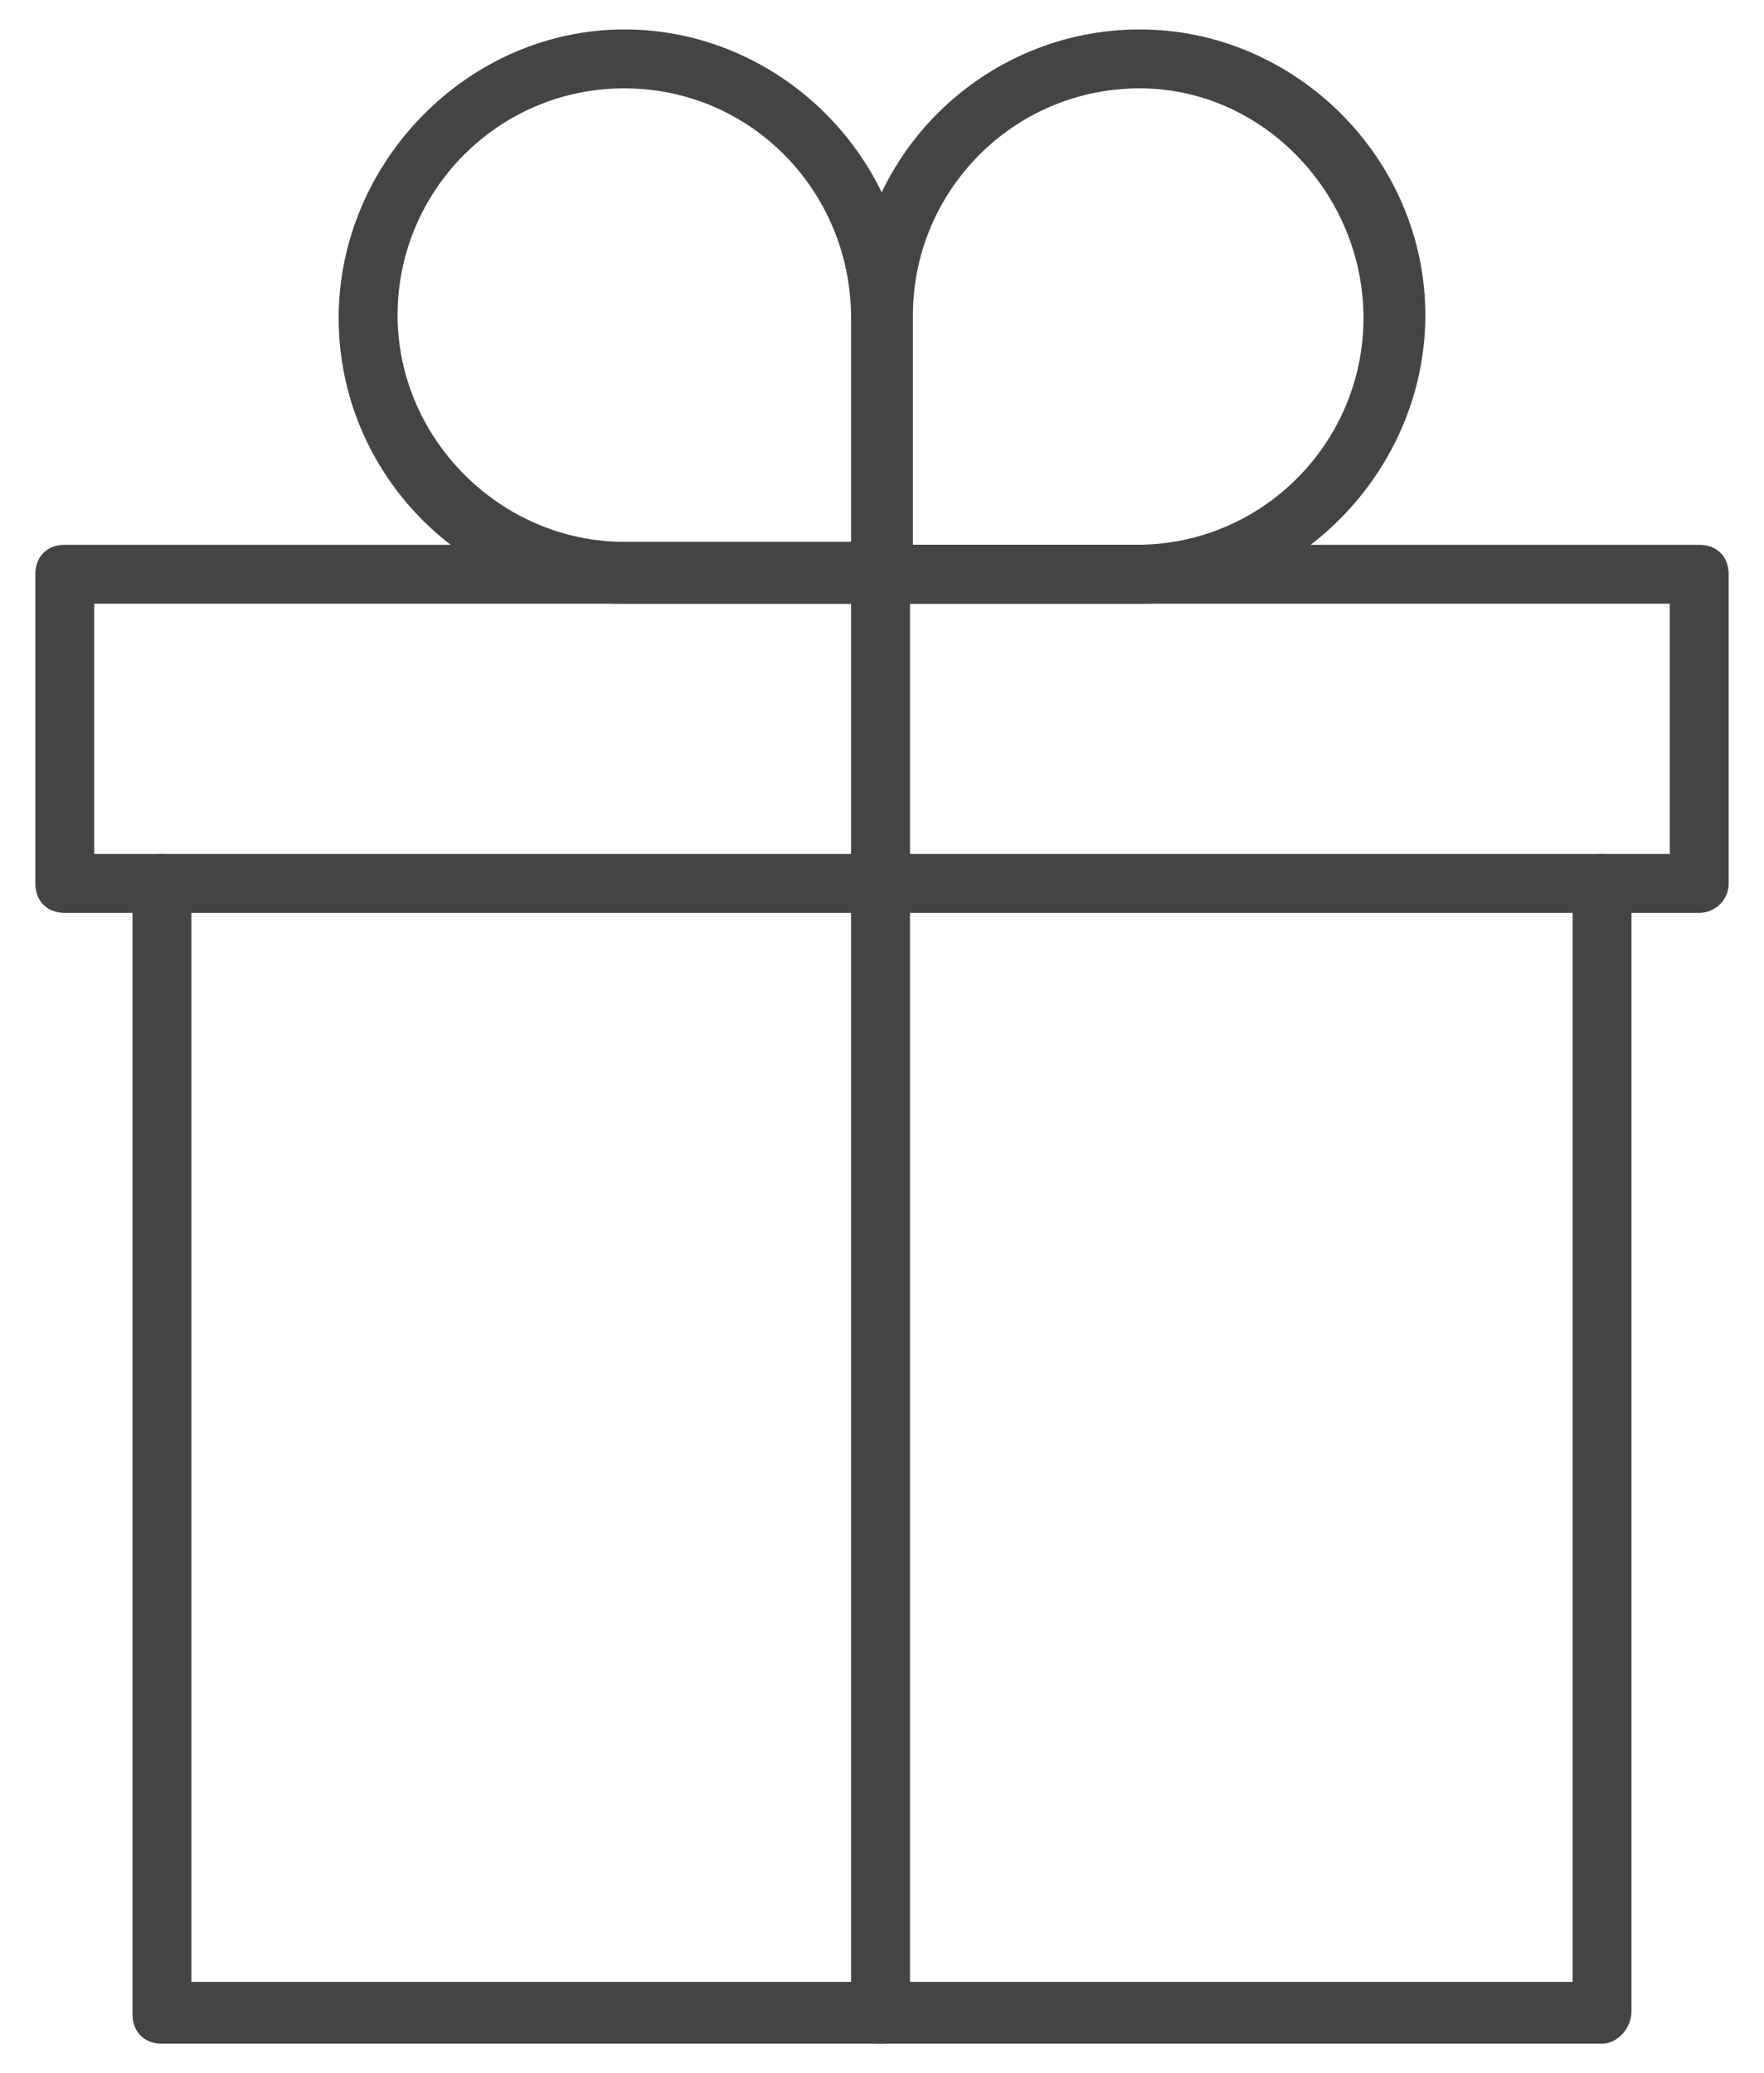
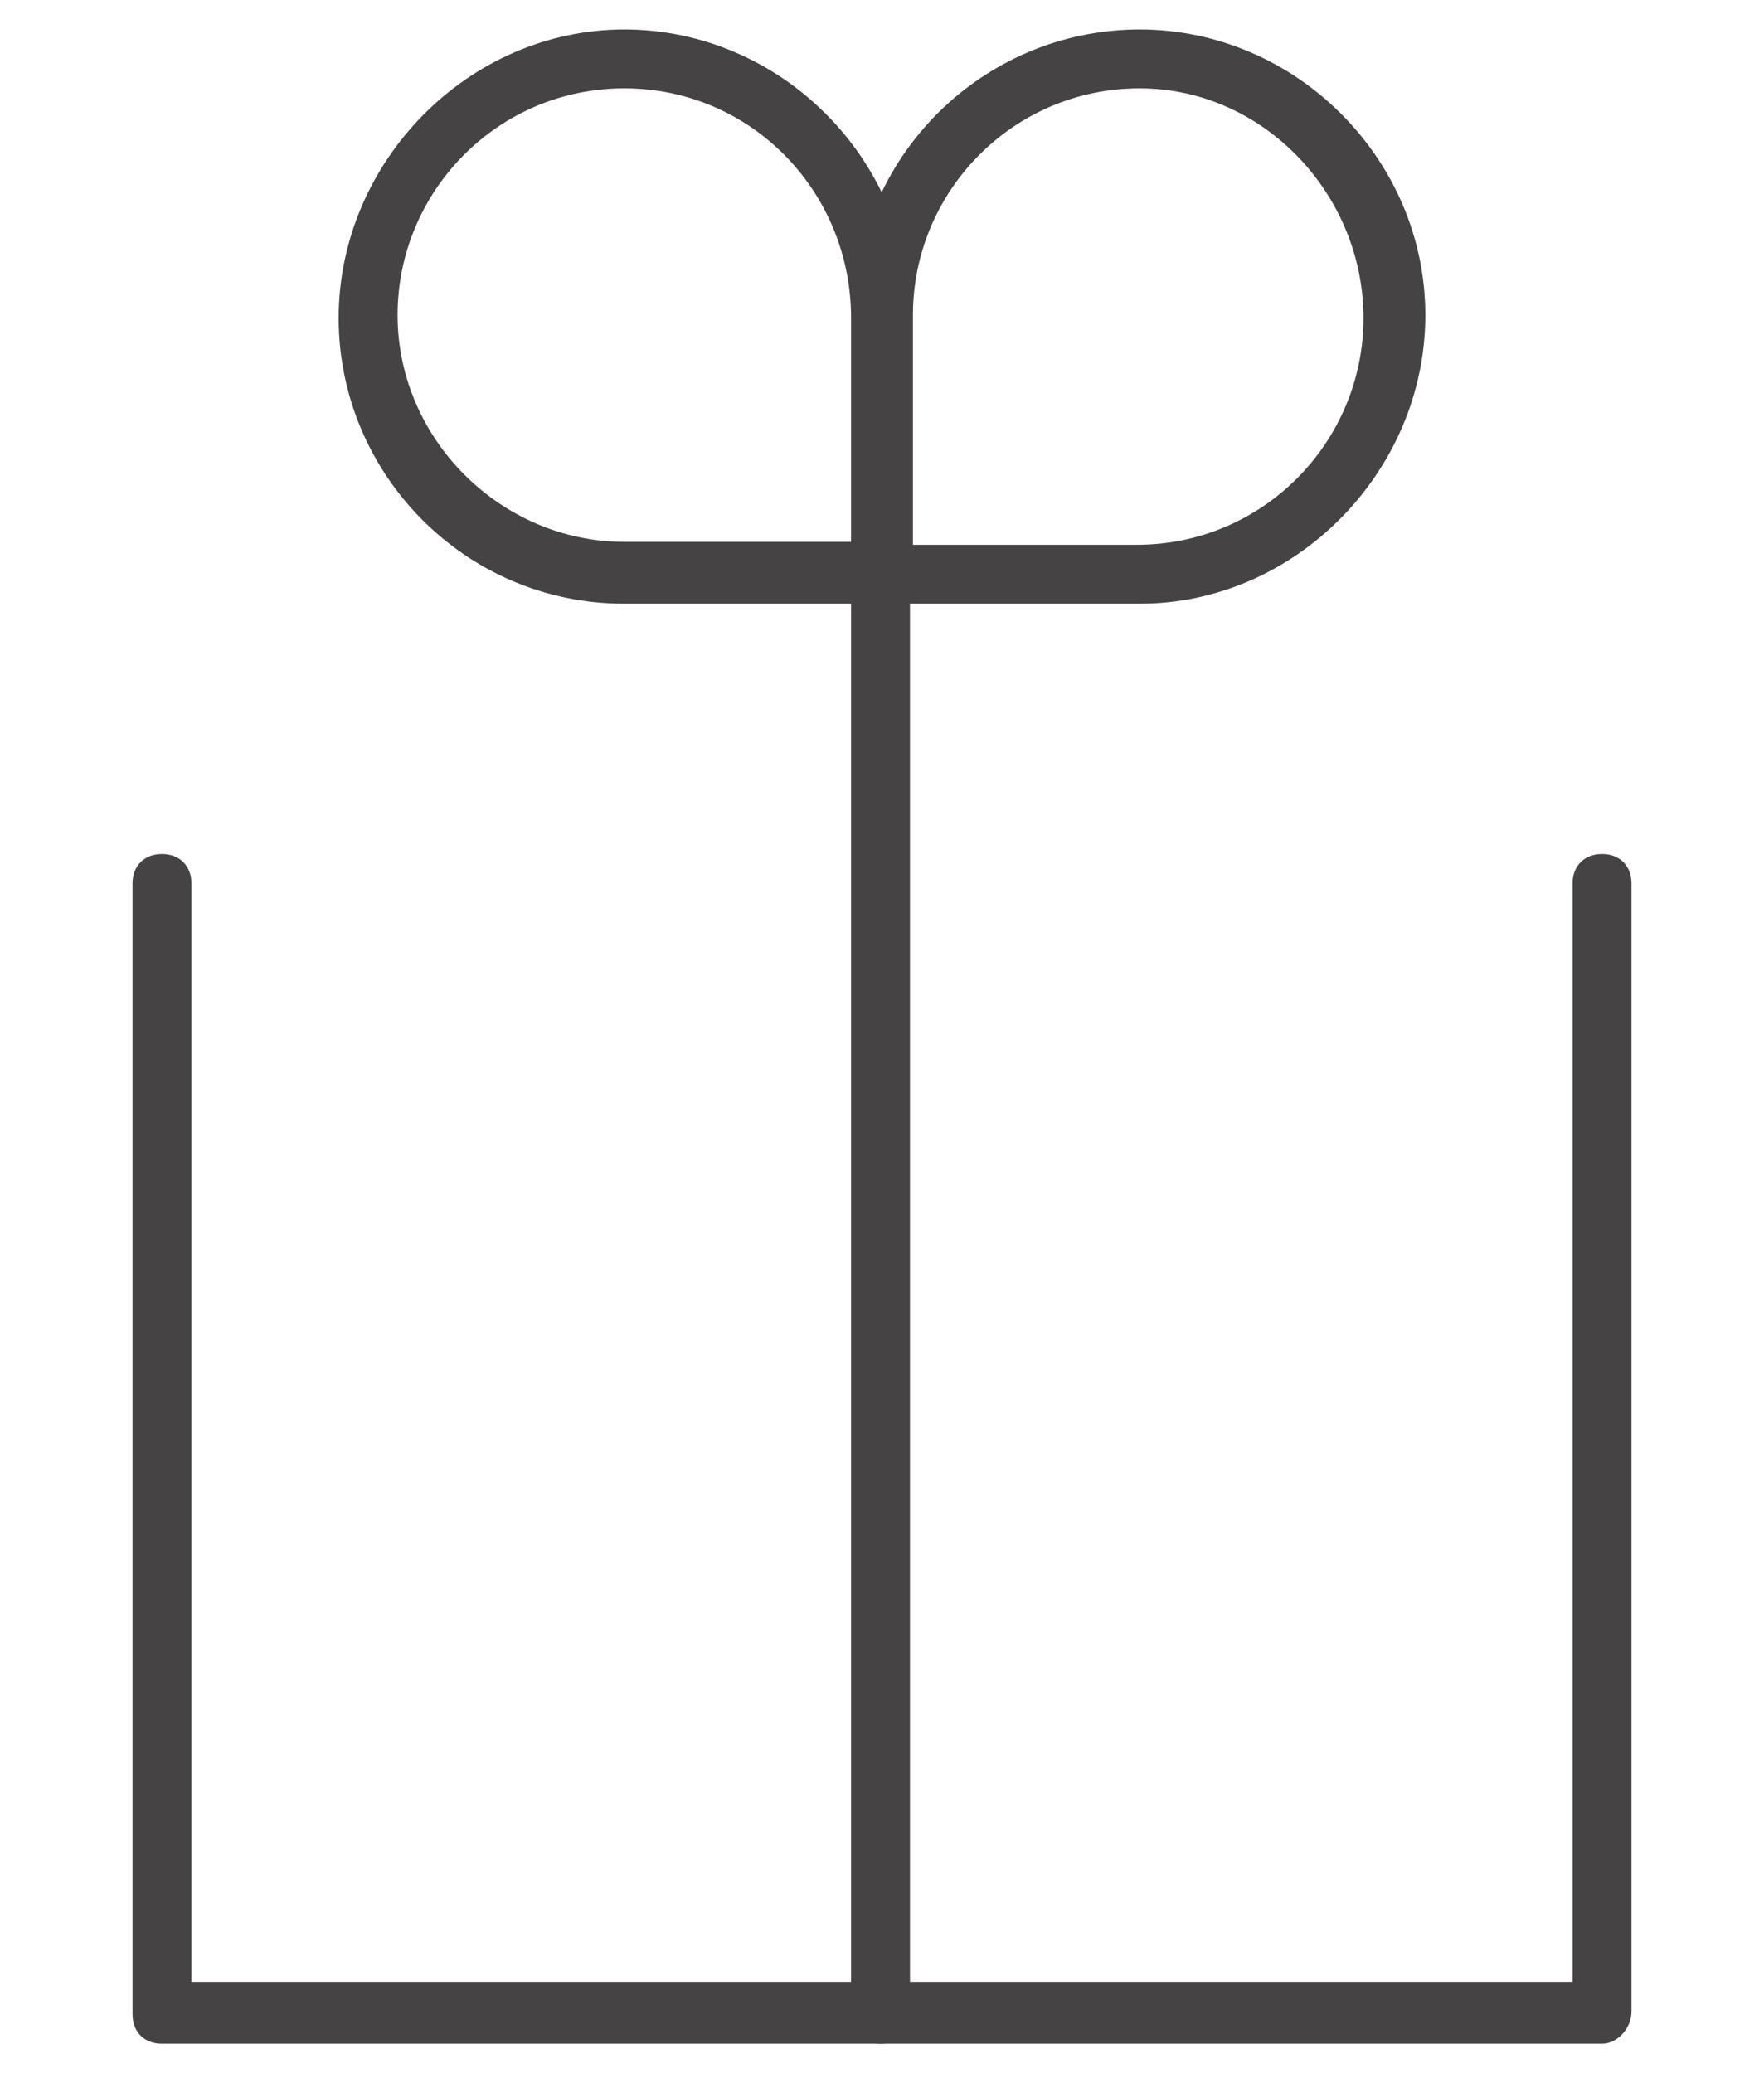
<svg xmlns="http://www.w3.org/2000/svg" version="1.1" id="Layer_1" x="0px" y="0px" viewBox="0 0 59.9 70.4" style="enable-background:new 0 0 59.9 70.4;" xml:space="preserve">
  <style type="text/css">
	.st0{fill:#454343;}
</style>
  <g>
    <g>
      <path class="st0" d="M54.4,69.4H5.5c-0.6,0-1-0.4-1-1V30c0-0.6,0.4-1,1-1s1,0.4,1,1v37.3h46.9V30c0-0.6,0.4-1,1-1s1,0.4,1,1v38.3    C55.4,68.9,54.9,69.4,54.4,69.4z" />
    </g>
    <g>
-       <path class="st0" d="M57.7,31H2.2c-0.6,0-1-0.4-1-1V19.5c0-0.6,0.4-1,1-1h55.5c0.6,0,1,0.4,1,1V30C58.7,30.6,58.2,31,57.7,31z     M3.2,29h53.5v-8.5H3.2V29z" />
-     </g>
+       </g>
    <g>
      <g>
        <path class="st0" d="M29.9,20.5h-8.7c-5.4,0-9.7-4.4-9.7-9.7S15.9,1,21.2,1s9.7,4.4,9.7,9.7c0,0,0,0,0,0.1c0,0,0,0,0,0.1v8.6     C30.9,20,30.5,20.5,29.9,20.5z M21.2,3c-4.3,0-7.7,3.5-7.7,7.7s3.5,7.7,7.7,7.7h7.7V11c0,0,0-0.1,0-0.1c0,0,0-0.1,0-0.1h0     C28.9,6.5,25.5,3,21.2,3z M29.9,10.8L29.9,10.8L29.9,10.8z" />
      </g>
      <g>
        <path class="st0" d="M38.7,20.5h-8.7c-0.6,0-1-0.4-1-1v-8.6c0,0,0,0,0-0.1c0,0,0,0,0-0.1c0-5.4,4.4-9.7,9.7-9.7s9.7,4.4,9.7,9.7     S44,20.5,38.7,20.5z M30.9,18.5h7.7c4.3,0,7.7-3.5,7.7-7.7S42.9,3,38.7,3c-4.3,0-7.7,3.5-7.7,7.7c0,0,0,0.1,0,0.1     c0,0,0,0.1,0,0.1V18.5z" />
      </g>
    </g>
    <g>
      <path class="st0" d="M29.9,69.4c-0.6,0-1-0.4-1-1V19.5c0-0.6,0.4-1,1-1s1,0.4,1,1v48.9C30.9,68.9,30.5,69.4,29.9,69.4z" />
    </g>
  </g>
</svg>